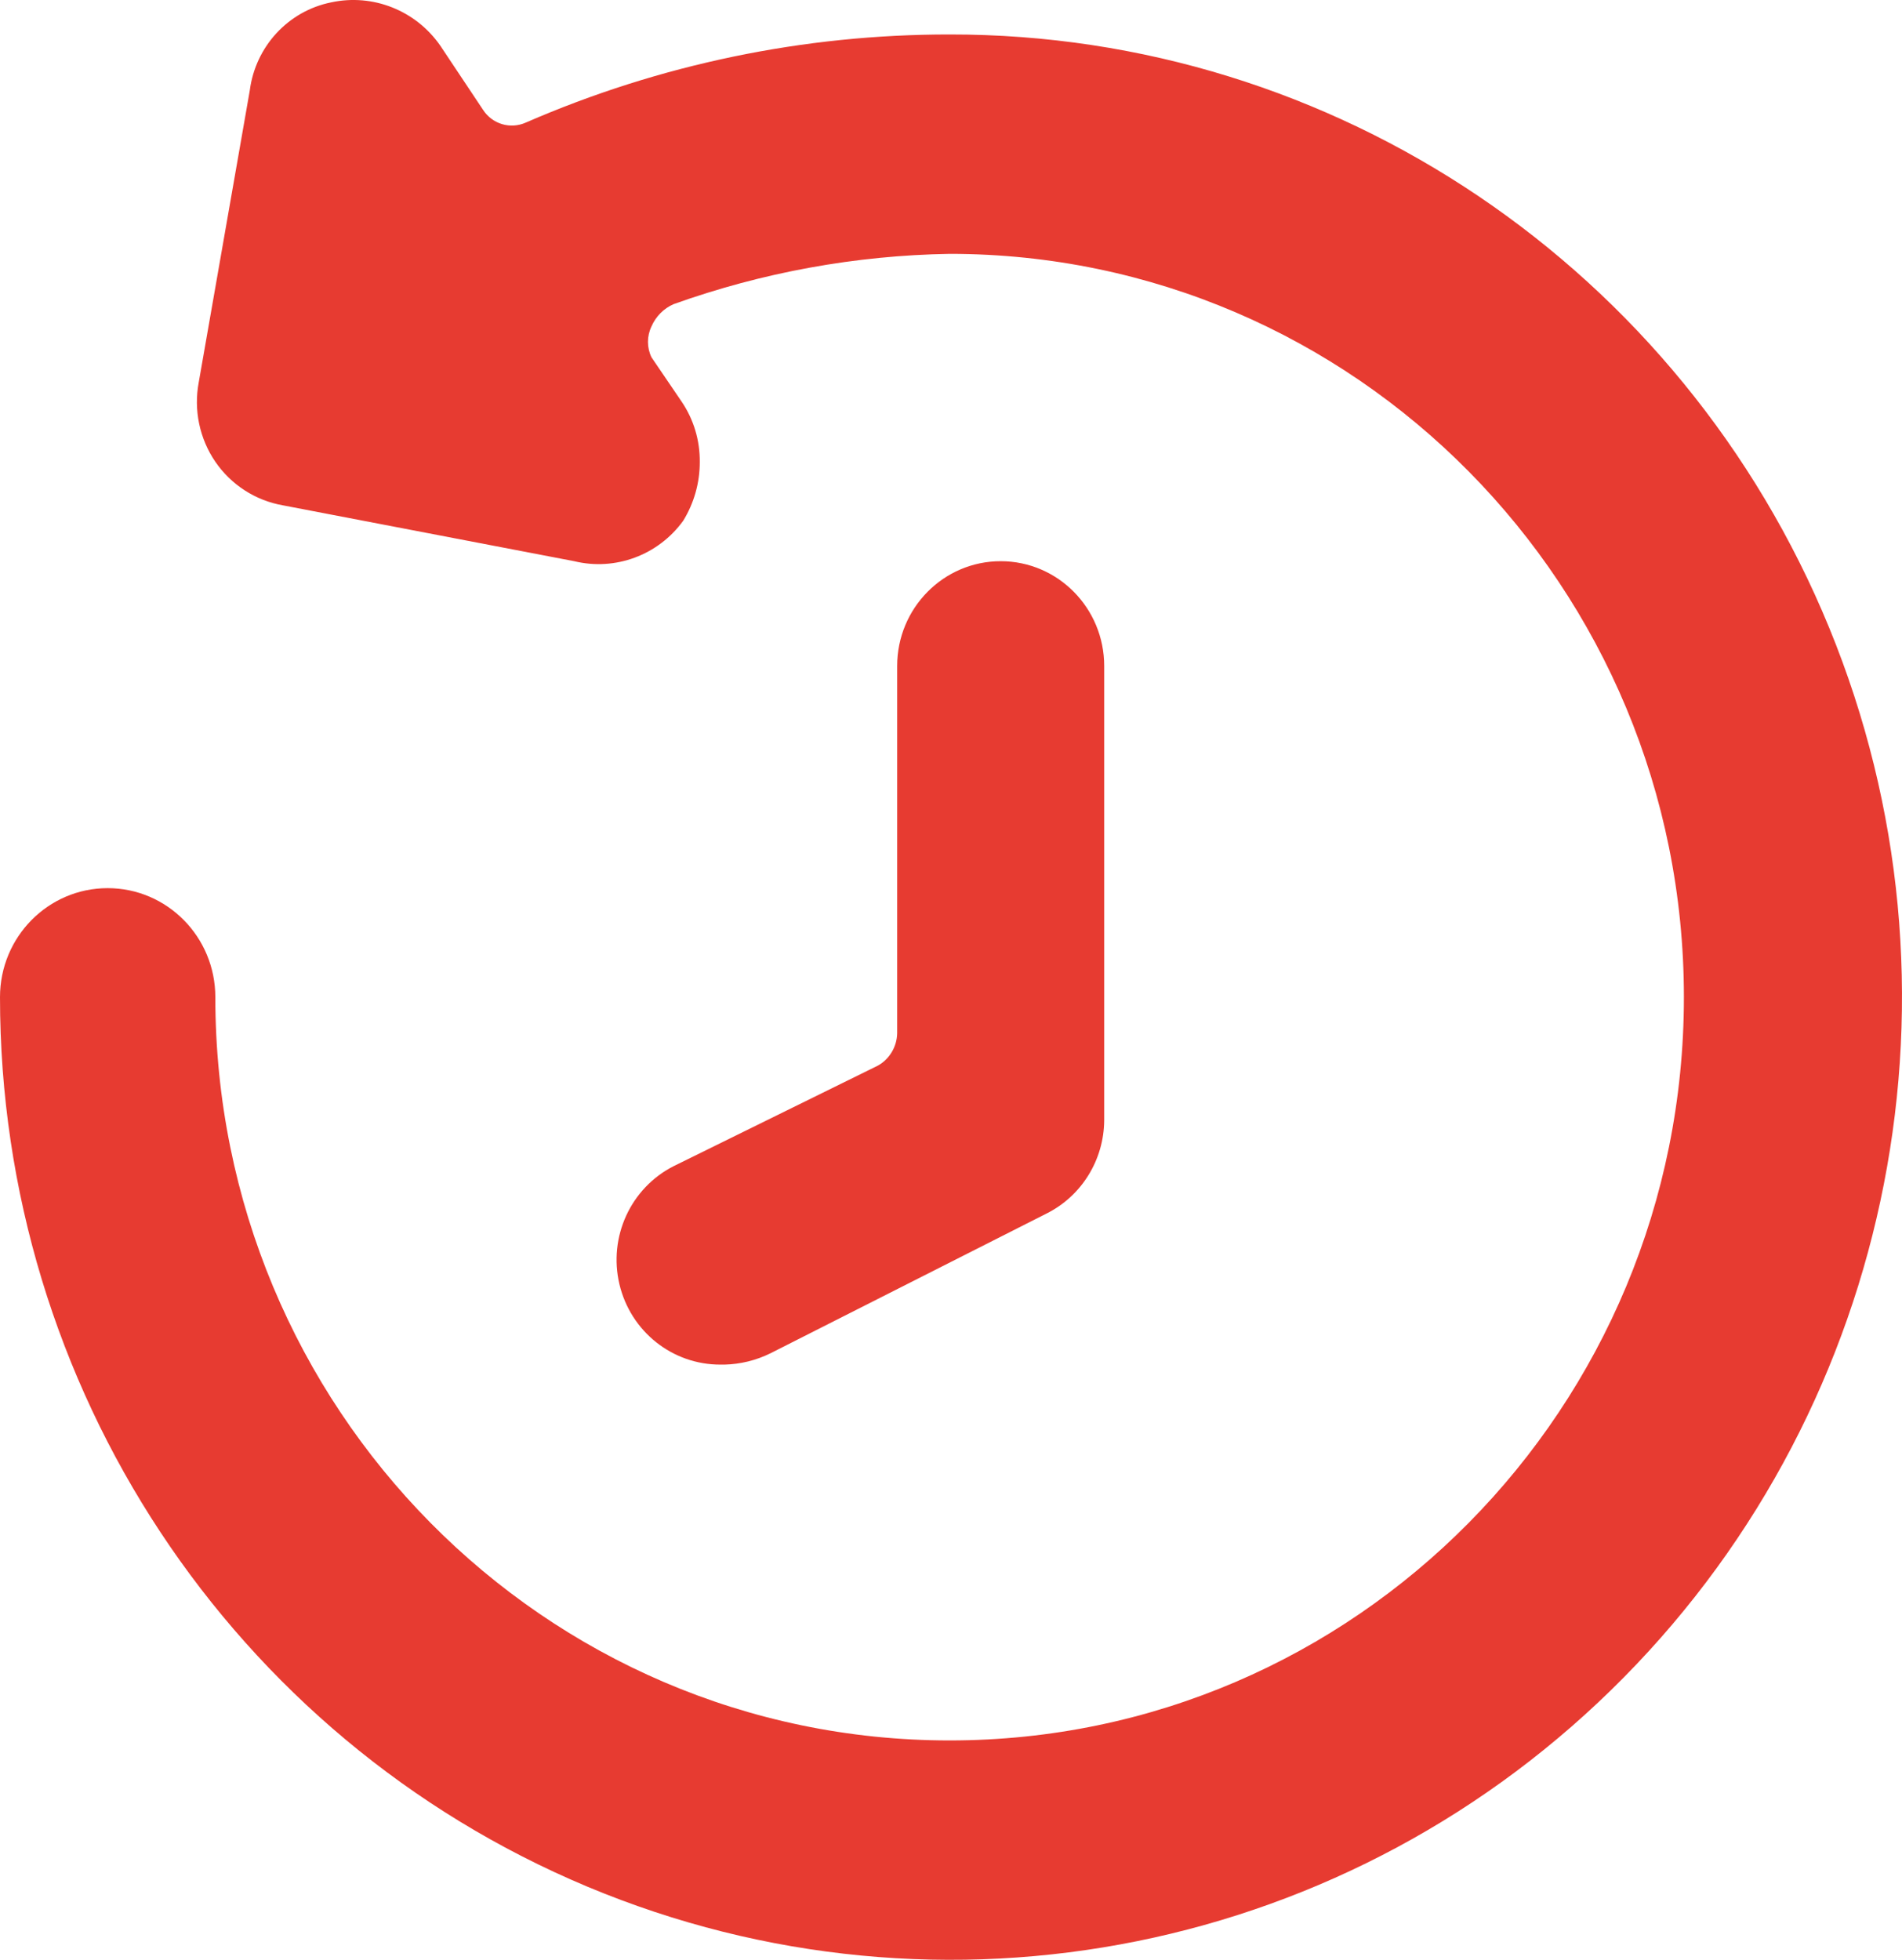
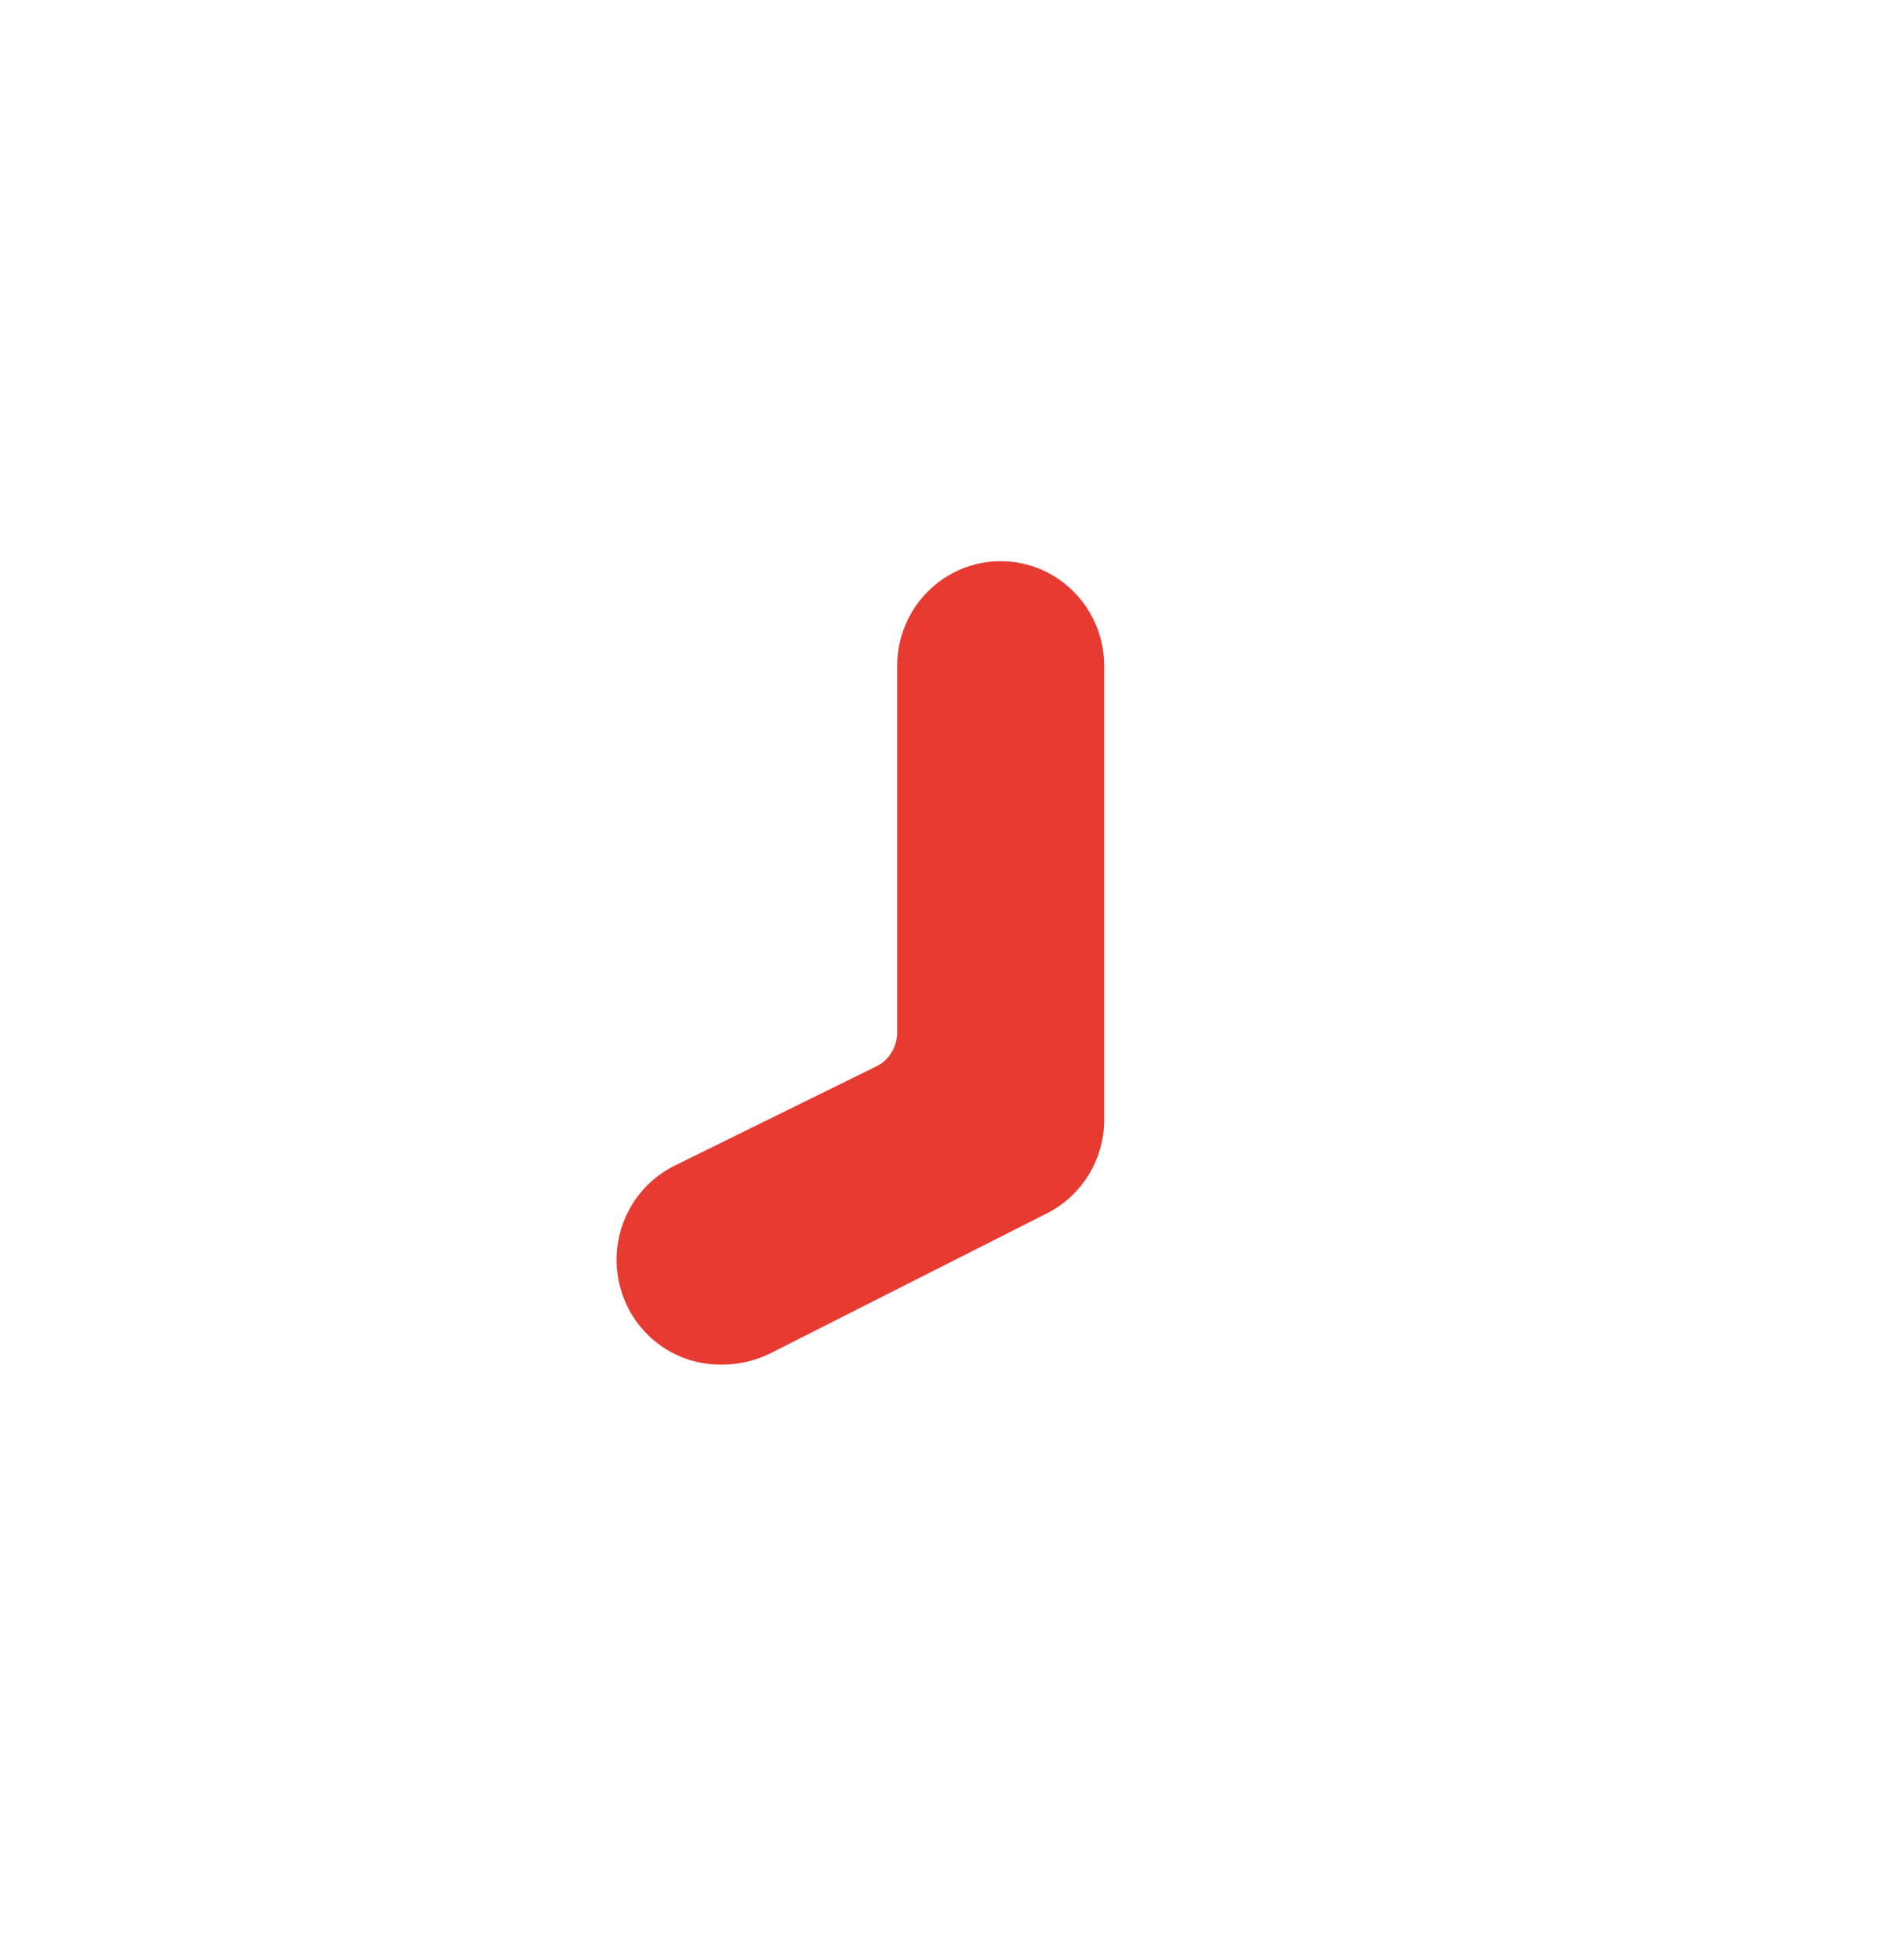
<svg xmlns="http://www.w3.org/2000/svg" width="33px" height="34px" viewBox="0 0 33 34" version="1.1">
  <title>30 Day Return Icon</title>
  <g id="Page-1" stroke="none" stroke-width="1" fill="none" fill-rule="evenodd">
    <g id="Swamp-Industries---Homepage-v3" transform="translate(-622, -820)" fill="#E73B31" fill-rule="nonzero">
      <g id="30-Day-Return-Icon" transform="translate(622, 820)">
-         <path d="M0,17.299 C0,16.255 0.836,15.408 1.868,15.408 C2.9,15.408 3.736,16.255 3.736,17.299 C3.736,24.421 9.44,30.194 16.476,30.194 C23.512,30.194 29.216,24.421 29.216,17.299 C29.216,10.177 23.512,4.404 16.476,4.404 C14.843,4.431 13.226,4.726 11.686,5.277 C11.515,5.352 11.378,5.491 11.303,5.664 C11.222,5.833 11.222,6.029 11.303,6.198 L11.83,6.973 C12.037,7.28 12.145,7.644 12.141,8.016 C12.142,8.375 12.042,8.728 11.854,9.034 C11.421,9.632 10.675,9.909 9.962,9.736 L4.909,8.767 C4.434,8.684 4.011,8.412 3.736,8.011 C3.462,7.61 3.358,7.113 3.448,6.634 L3.448,6.634 L4.334,1.568 C4.433,0.805 5.002,0.19 5.747,0.041 C6.47,-0.115 7.214,0.181 7.639,0.792 L8.382,1.907 C8.543,2.154 8.857,2.246 9.124,2.126 C11.446,1.116 13.948,0.596 16.476,0.598 C23.152,0.589 29.175,4.651 31.737,10.891 C34.298,17.131 32.892,24.318 28.175,29.099 C23.458,33.881 16.36,35.314 10.191,32.731 C4.023,30.147 0,24.056 0,17.299 Z" id="Path" />
        <path d="M12.572,23.674 C12.846,23.667 13.116,23.601 13.363,23.48 L18.152,21.056 C18.765,20.752 19.155,20.123 19.158,19.432 L19.158,11.554 C19.158,10.55 18.354,9.736 17.362,9.736 C16.37,9.736 15.566,10.55 15.566,11.554 L15.566,17.929 C15.56,18.162 15.432,18.375 15.231,18.487 L11.686,20.232 C10.942,20.611 10.553,21.459 10.747,22.279 C10.941,23.1 11.667,23.677 12.501,23.674 L12.572,23.674 Z" id="Path" />
      </g>
    </g>
  </g>
</svg>